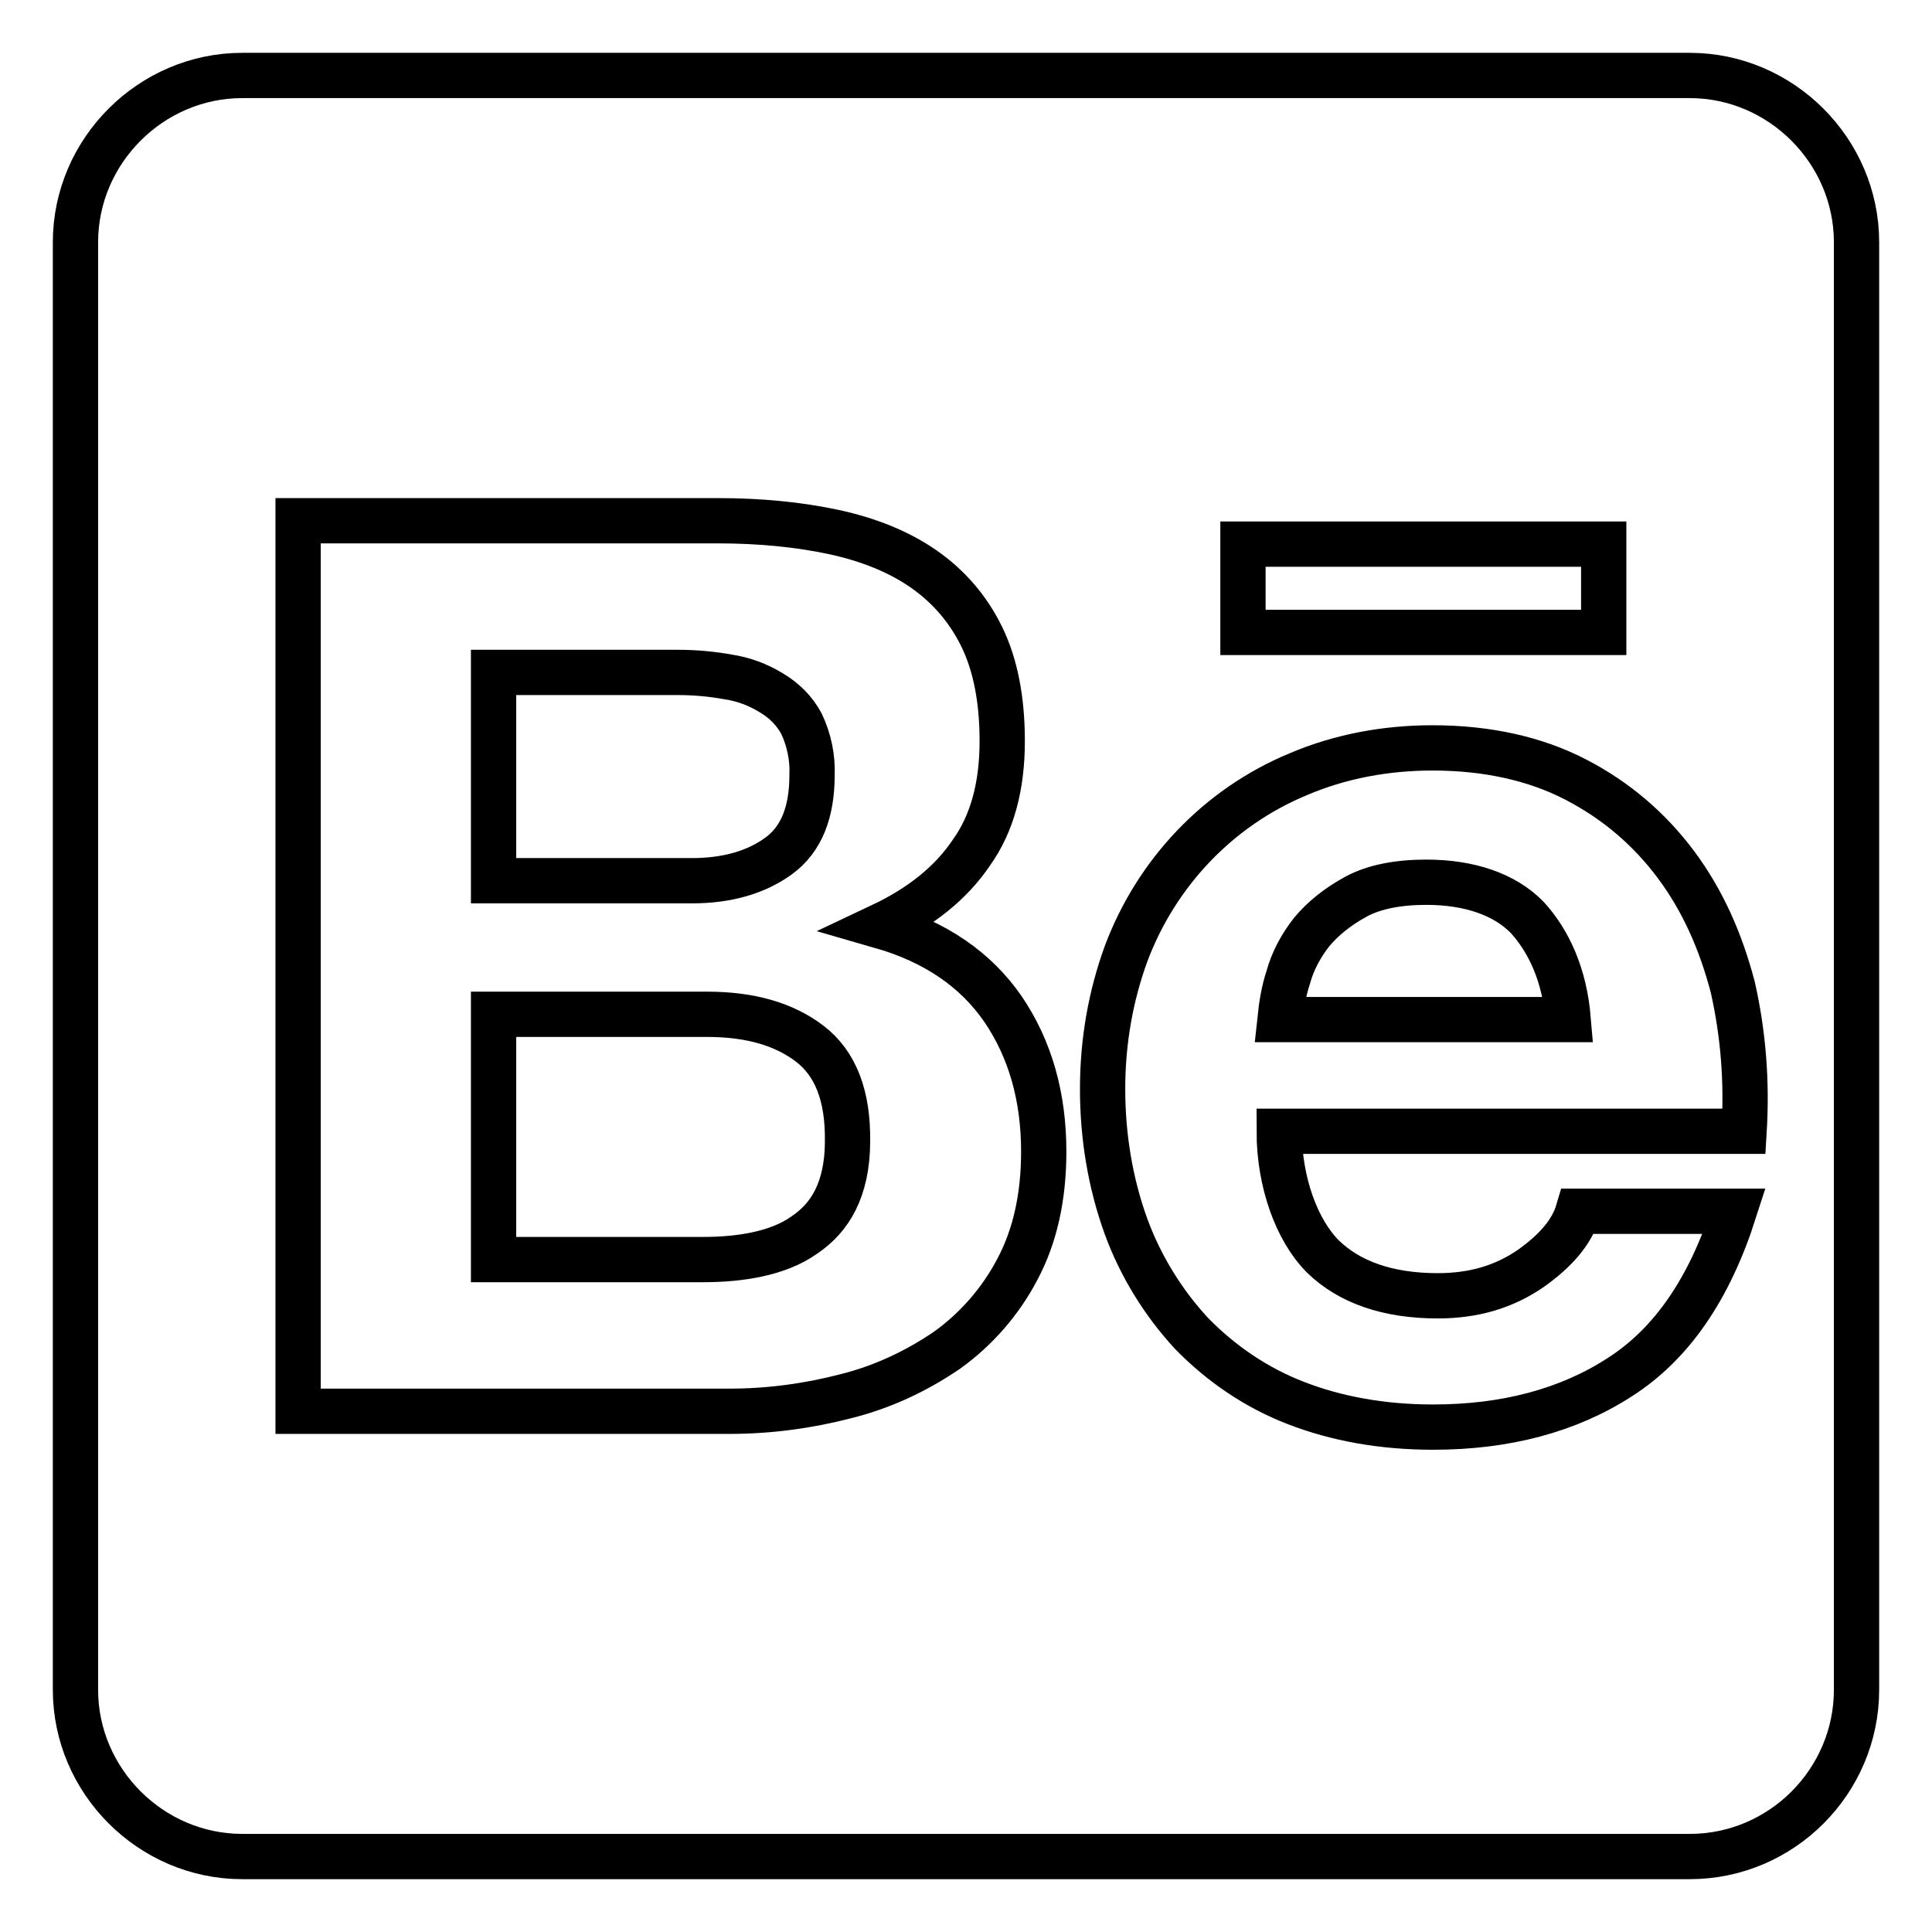
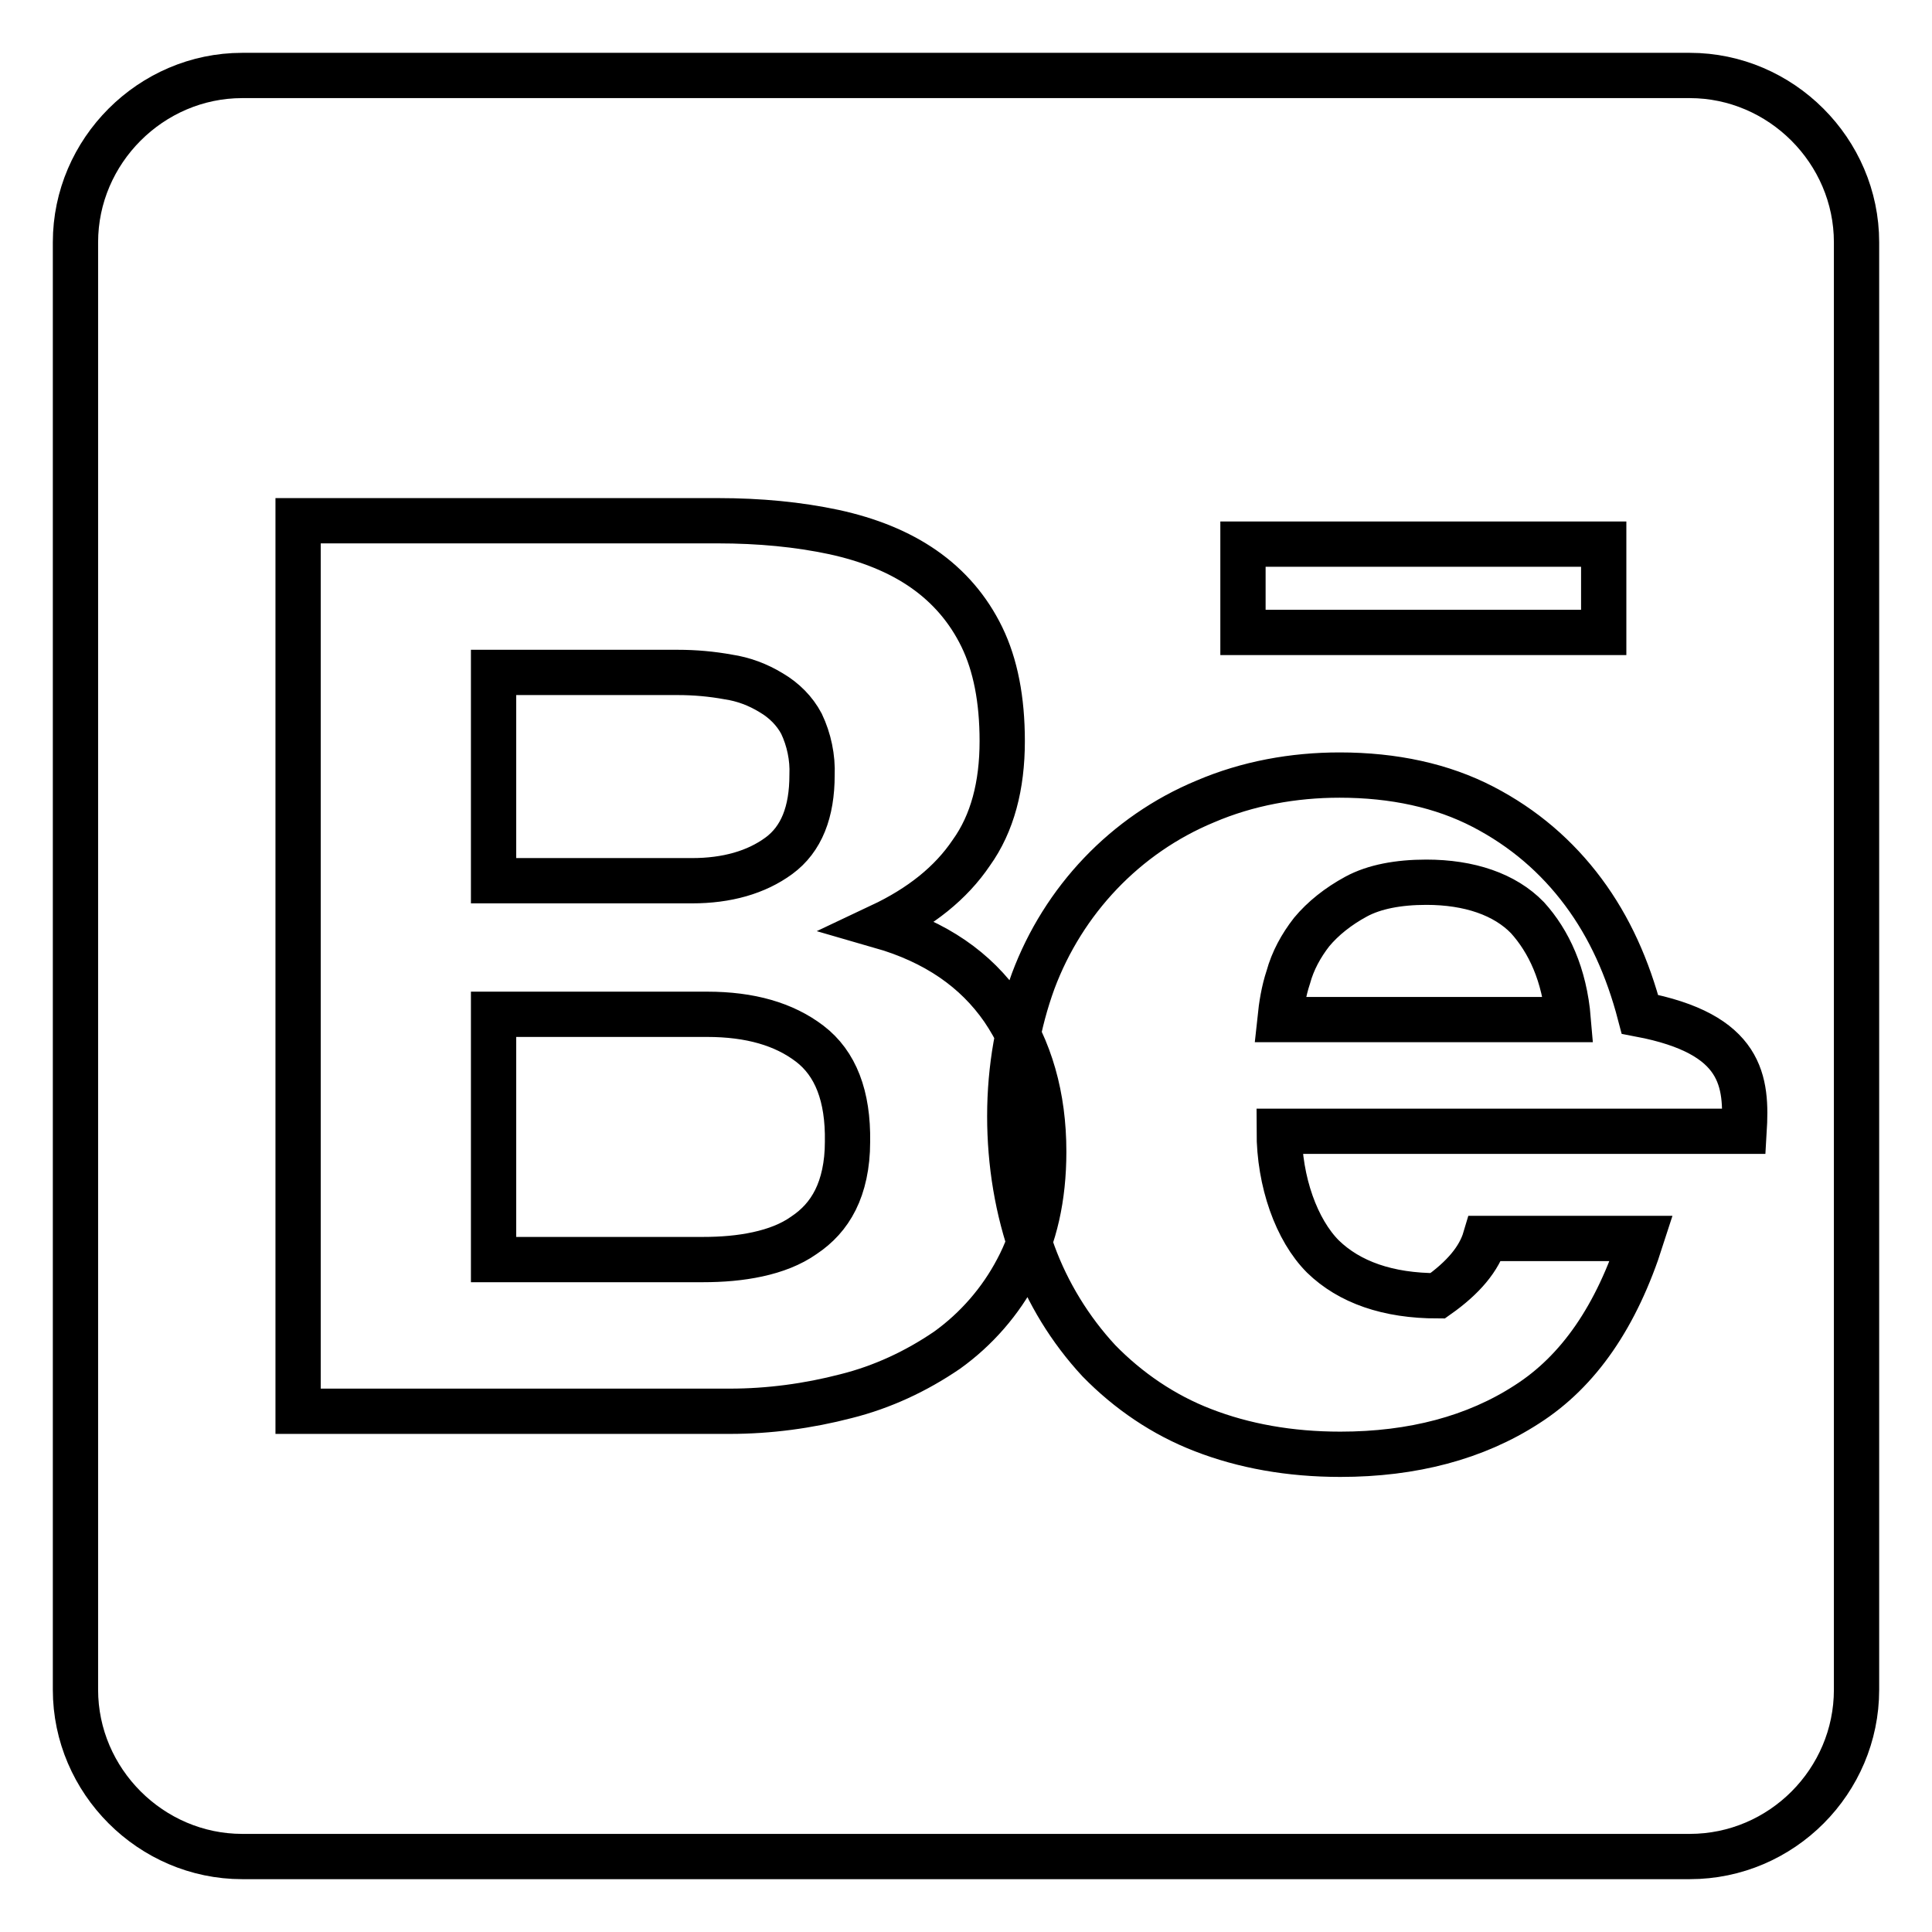
<svg xmlns="http://www.w3.org/2000/svg" version="1.1" x="0px" y="0px" viewBox="0 0 256 256" enable-background="new 0 0 256 256" xml:space="preserve">
  <g>
-     <path stroke-width="6" fill-opacity="0" stroke="#000000" d="M103.2,113.4c3-2.2,4.4-5.8,4.4-10.7c0.1-2.3-0.4-4.7-1.4-6.8c-0.9-1.7-2.3-3.1-4-4.1 c-1.8-1.1-3.7-1.8-5.7-2.1c-2.2-0.4-4.4-0.6-6.7-0.6H65.4v27.6h26.3C96.3,116.7,100.2,115.6,103.2,113.4L103.2,113.4z M107.3,138.3 c-3.4-2.6-7.9-3.9-13.6-3.9H65.4v32.5h27.7c2.6,0,5-0.2,7.3-0.7c2.3-0.5,4.4-1.3,6.1-2.5c1.8-1.2,3.2-2.7,4.2-4.7 c1-2,1.6-4.6,1.6-7.7C112.4,145.2,110.7,140.9,107.3,138.3L107.3,138.3z M223.9,10H32.1C20,10,10,20,10,32.1v191.8 C10,236,20,246,32.1,246h191.8c12.2,0,22.1-10,22.1-22.1V32.1C246,20,236,10,223.9,10z M164.7,72.1h47.8v11.7h-47.8V72.1z  M134.8,168.2c-2.2,4.2-5.4,7.9-9.3,10.7c-4.1,2.8-8.6,4.9-13.4,6.1c-5,1.3-10.2,2-15.4,2H39.5V69h55.6c5.6,0,10.7,0.5,15.4,1.5 c4.6,1,8.6,2.6,11.9,4.9c3.3,2.3,5.9,5.3,7.7,9c1.8,3.7,2.7,8.3,2.7,13.8c0,5.9-1.3,10.9-4.1,14.8c-2.7,4-6.7,7.2-12,9.7 c7.3,2.1,12.6,5.8,16.2,11c3.6,5.3,5.4,11.6,5.4,18.9C138.3,158.7,137.1,163.9,134.8,168.2L134.8,168.2z M231.1,149.9h-61.6 c0,6.7,2.3,13.1,5.8,16.6c3.5,3.4,8.6,5.2,15.2,5.2c4.8,0,8.8-1.2,12.3-3.6c3.4-2.4,5.5-4.9,6.3-7.6h20.7 c-3.3,10.3-8.3,17.6-15.2,22c-6.8,4.4-15.1,6.6-24.7,6.6c-6.7,0-12.8-1.1-18.2-3.2c-5.2-2-9.9-5.2-13.8-9.2 c-3.8-4.1-6.8-9-8.7-14.2c-2.1-5.8-3.1-12-3.1-18.2c0-6.4,1.1-12.4,3.1-17.9c4-10.7,12.2-19.4,22.8-23.8c5.6-2.4,11.7-3.5,17.8-3.5 c7.2,0,13.6,1.4,19,4.2c5.4,2.8,9.8,6.6,13.3,11.3c3.5,4.7,5.9,10.1,7.5,16.2C231,137,231.5,143.3,231.1,149.9L231.1,149.9z  M189,116.9c-3.7,0-6.9,0.6-9.3,1.9c-2.4,1.3-4.4,2.9-5.9,4.7c-1.4,1.8-2.5,3.8-3.1,6c-0.6,1.8-0.9,3.7-1.1,5.6h38.2 c-0.5-6-2.6-10.4-5.4-13.5C199.4,118.5,194.7,116.9,189,116.9L189,116.9z" />
+     <path stroke-width="6" fill-opacity="0" stroke="#000000" d="M103.2,113.4c3-2.2,4.4-5.8,4.4-10.7c0.1-2.3-0.4-4.7-1.4-6.8c-0.9-1.7-2.3-3.1-4-4.1 c-1.8-1.1-3.7-1.8-5.7-2.1c-2.2-0.4-4.4-0.6-6.7-0.6H65.4v27.6h26.3C96.3,116.7,100.2,115.6,103.2,113.4L103.2,113.4z M107.3,138.3 c-3.4-2.6-7.9-3.9-13.6-3.9H65.4v32.5h27.7c2.6,0,5-0.2,7.3-0.7c2.3-0.5,4.4-1.3,6.1-2.5c1.8-1.2,3.2-2.7,4.2-4.7 c1-2,1.6-4.6,1.6-7.7C112.4,145.2,110.7,140.9,107.3,138.3L107.3,138.3z M223.9,10H32.1C20,10,10,20,10,32.1v191.8 C10,236,20,246,32.1,246h191.8c12.2,0,22.1-10,22.1-22.1V32.1C246,20,236,10,223.9,10z M164.7,72.1h47.8v11.7h-47.8V72.1z  M134.8,168.2c-2.2,4.2-5.4,7.9-9.3,10.7c-4.1,2.8-8.6,4.9-13.4,6.1c-5,1.3-10.2,2-15.4,2H39.5V69h55.6c5.6,0,10.7,0.5,15.4,1.5 c4.6,1,8.6,2.6,11.9,4.9c3.3,2.3,5.9,5.3,7.7,9c1.8,3.7,2.7,8.3,2.7,13.8c0,5.9-1.3,10.9-4.1,14.8c-2.7,4-6.7,7.2-12,9.7 c7.3,2.1,12.6,5.8,16.2,11c3.6,5.3,5.4,11.6,5.4,18.9C138.3,158.7,137.1,163.9,134.8,168.2L134.8,168.2z M231.1,149.9h-61.6 c0,6.7,2.3,13.1,5.8,16.6c3.5,3.4,8.6,5.2,15.2,5.2c3.4-2.4,5.5-4.9,6.3-7.6h20.7 c-3.3,10.3-8.3,17.6-15.2,22c-6.8,4.4-15.1,6.6-24.7,6.6c-6.7,0-12.8-1.1-18.2-3.2c-5.2-2-9.9-5.2-13.8-9.2 c-3.8-4.1-6.8-9-8.7-14.2c-2.1-5.8-3.1-12-3.1-18.2c0-6.4,1.1-12.4,3.1-17.9c4-10.7,12.2-19.4,22.8-23.8c5.6-2.4,11.7-3.5,17.8-3.5 c7.2,0,13.6,1.4,19,4.2c5.4,2.8,9.8,6.6,13.3,11.3c3.5,4.7,5.9,10.1,7.5,16.2C231,137,231.5,143.3,231.1,149.9L231.1,149.9z  M189,116.9c-3.7,0-6.9,0.6-9.3,1.9c-2.4,1.3-4.4,2.9-5.9,4.7c-1.4,1.8-2.5,3.8-3.1,6c-0.6,1.8-0.9,3.7-1.1,5.6h38.2 c-0.5-6-2.6-10.4-5.4-13.5C199.4,118.5,194.7,116.9,189,116.9L189,116.9z" />
  </g>
</svg>